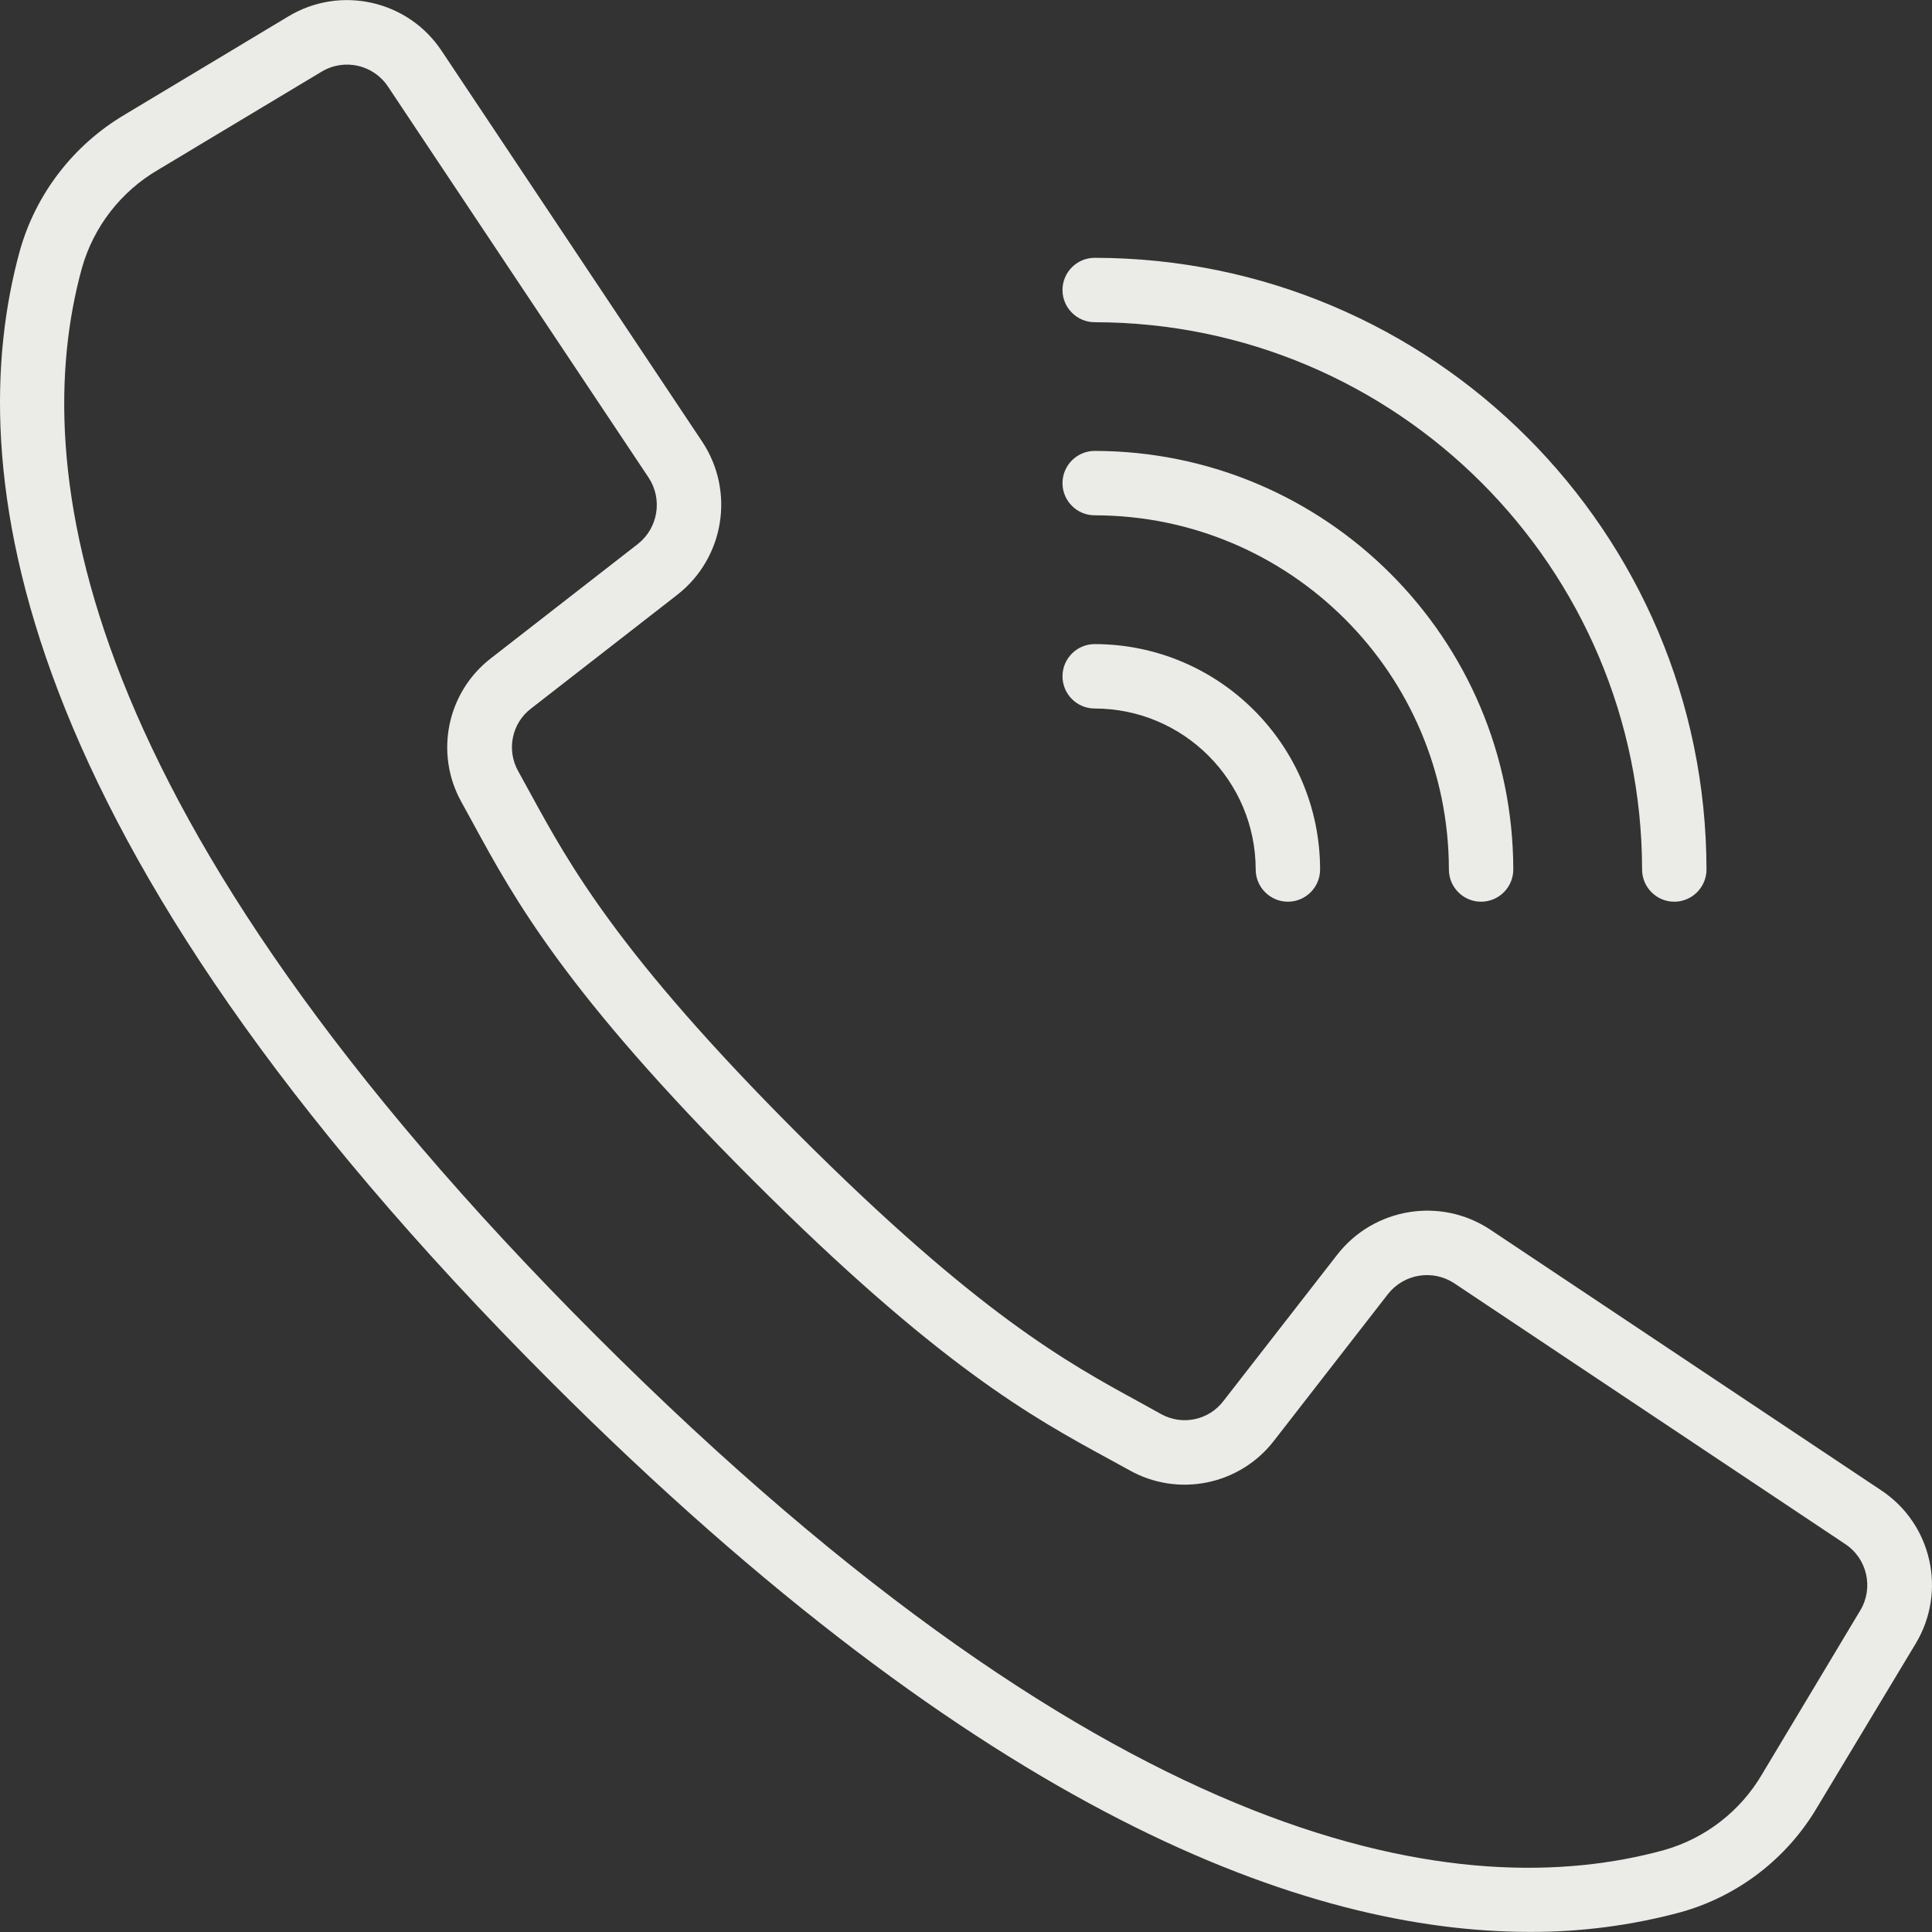
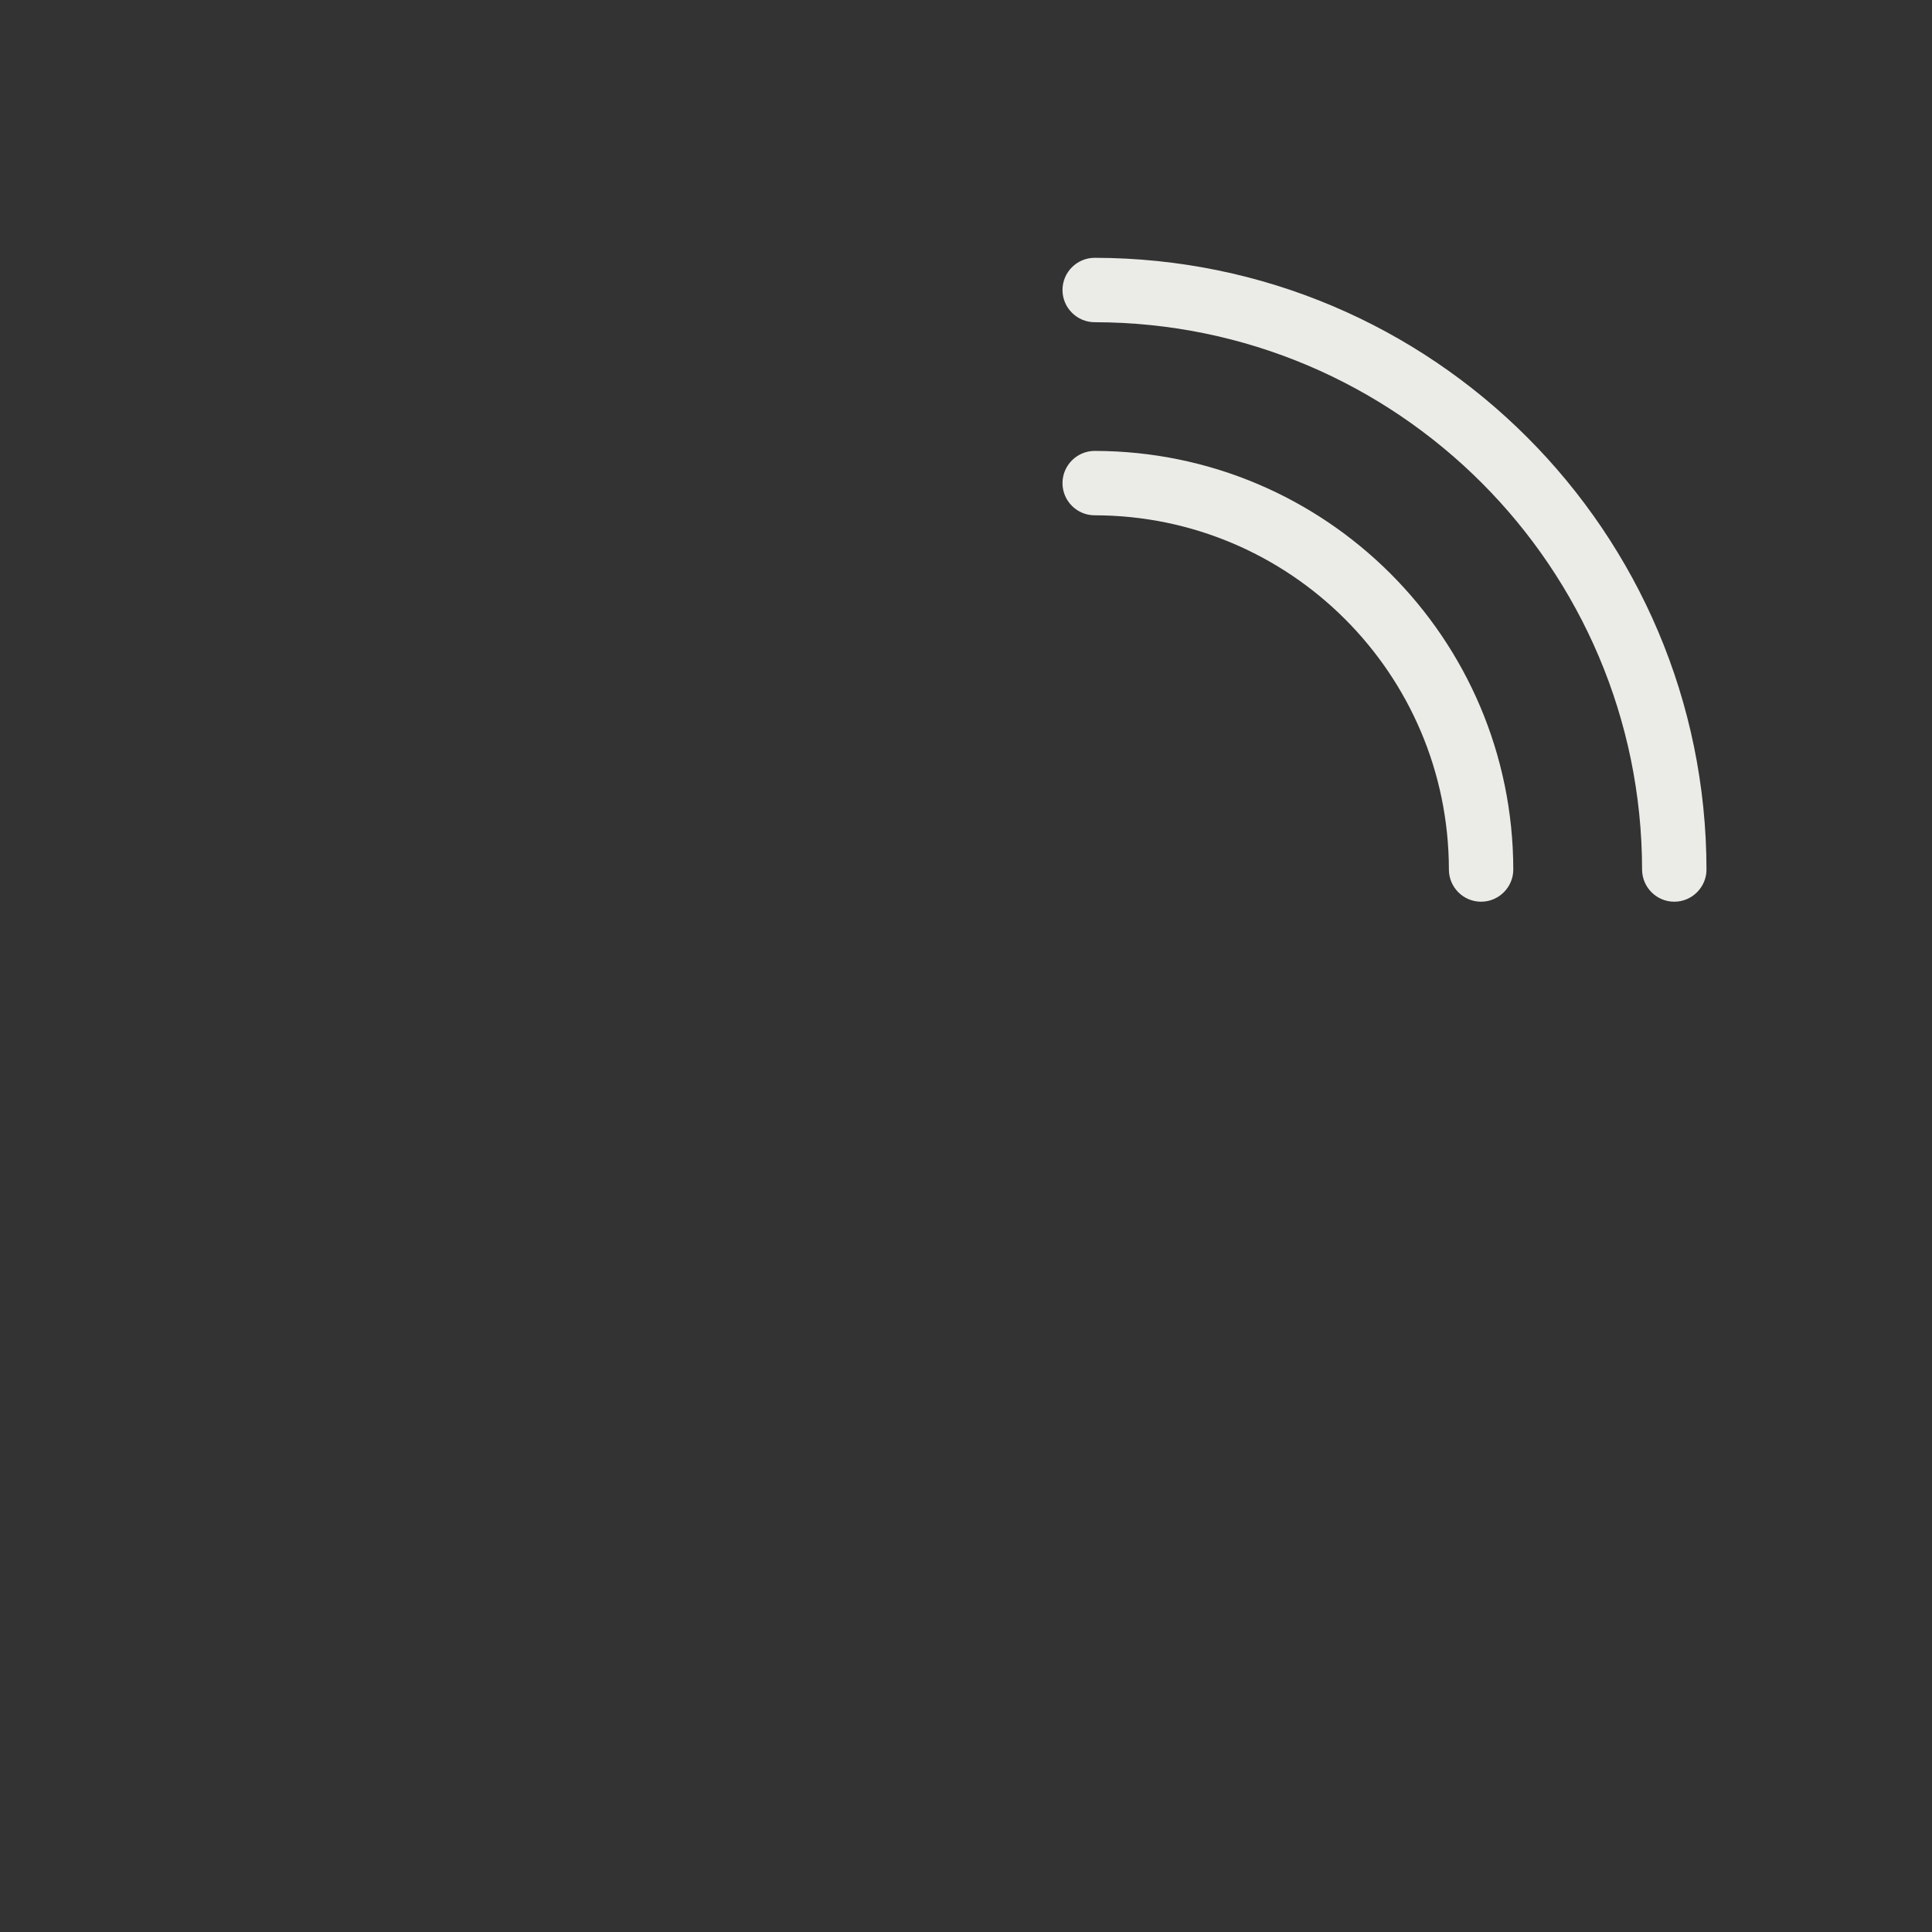
<svg xmlns="http://www.w3.org/2000/svg" width="18" height="18" viewBox="0 0 18 18" fill="none">
  <rect x="0" y="0" width="18" height="18" fill="#333333" stroke="none" />
  <g clip-path="url(#clip0)">
-     <path d="M17.528 13.886L13.884 11.456C13.422 11.15 12.802 11.251 12.46 11.688L11.399 13.052C11.263 13.232 11.015 13.284 10.818 13.175L10.616 13.063C9.947 12.698 9.114 12.244 7.436 10.566C5.759 8.888 5.304 8.055 4.939 7.387L4.828 7.185C4.717 6.987 4.768 6.738 4.948 6.601L6.312 5.54C6.748 5.198 6.849 4.579 6.543 4.116L4.114 0.473C3.801 0.002 3.172 -0.139 2.688 0.152L1.164 1.067C0.686 1.349 0.334 1.804 0.184 2.339C-0.364 4.338 0.048 7.788 5.13 12.87C9.173 16.912 12.182 17.999 14.251 17.999C14.727 18.001 15.201 17.939 15.661 17.815C16.195 17.665 16.651 17.314 16.932 16.835L17.848 15.313C18.14 14.828 17.999 14.199 17.528 13.886ZM17.331 15.005L16.418 16.528C16.216 16.874 15.888 17.128 15.503 17.237C13.657 17.744 10.433 17.324 5.555 12.446C0.676 7.567 0.256 4.343 0.763 2.498C0.872 2.112 1.127 1.784 1.473 1.582L2.996 0.668C3.207 0.541 3.479 0.602 3.615 0.807L4.935 2.788L6.043 4.45C6.175 4.65 6.132 4.919 5.943 5.068L4.579 6.129C4.164 6.446 4.045 7.02 4.301 7.476L4.409 7.673C4.792 8.376 5.269 9.25 7.009 10.99C8.749 12.73 9.623 13.207 10.326 13.59L10.523 13.698C10.979 13.954 11.553 13.835 11.871 13.421L12.931 12.057C13.08 11.867 13.349 11.824 13.549 11.956L17.192 14.386C17.397 14.522 17.458 14.795 17.331 15.005Z" fill="#EBECE7" />
    <path d="M10.199 3.002C13.014 3.005 15.295 5.286 15.299 8.101C15.299 8.266 15.433 8.401 15.599 8.401C15.764 8.401 15.899 8.266 15.899 8.101C15.895 4.955 13.345 2.405 10.199 2.402C10.034 2.402 9.899 2.536 9.899 2.702C9.899 2.867 10.034 3.002 10.199 3.002Z" fill="#EBECE7" />
    <path d="M10.199 4.801C12.021 4.803 13.497 6.279 13.499 8.101C13.499 8.266 13.633 8.401 13.799 8.401C13.964 8.401 14.099 8.266 14.099 8.101C14.096 5.948 12.352 4.204 10.199 4.201C10.034 4.201 9.899 4.336 9.899 4.501C9.899 4.667 10.034 4.801 10.199 4.801Z" fill="#EBECE7" />
-     <path d="M10.199 6.601C11.027 6.602 11.698 7.273 11.699 8.101C11.699 8.266 11.834 8.401 11.999 8.401C12.165 8.401 12.299 8.266 12.299 8.101C12.298 6.942 11.358 6.002 10.199 6.001C10.034 6.001 9.899 6.135 9.899 6.301C9.899 6.467 10.034 6.601 10.199 6.601Z" fill="#EBECE7" />
  </g>
  <defs>
    <clipPath id="clip0">
      <rect width="18" height="18" fill="white" />
    </clipPath>
  </defs>
</svg>